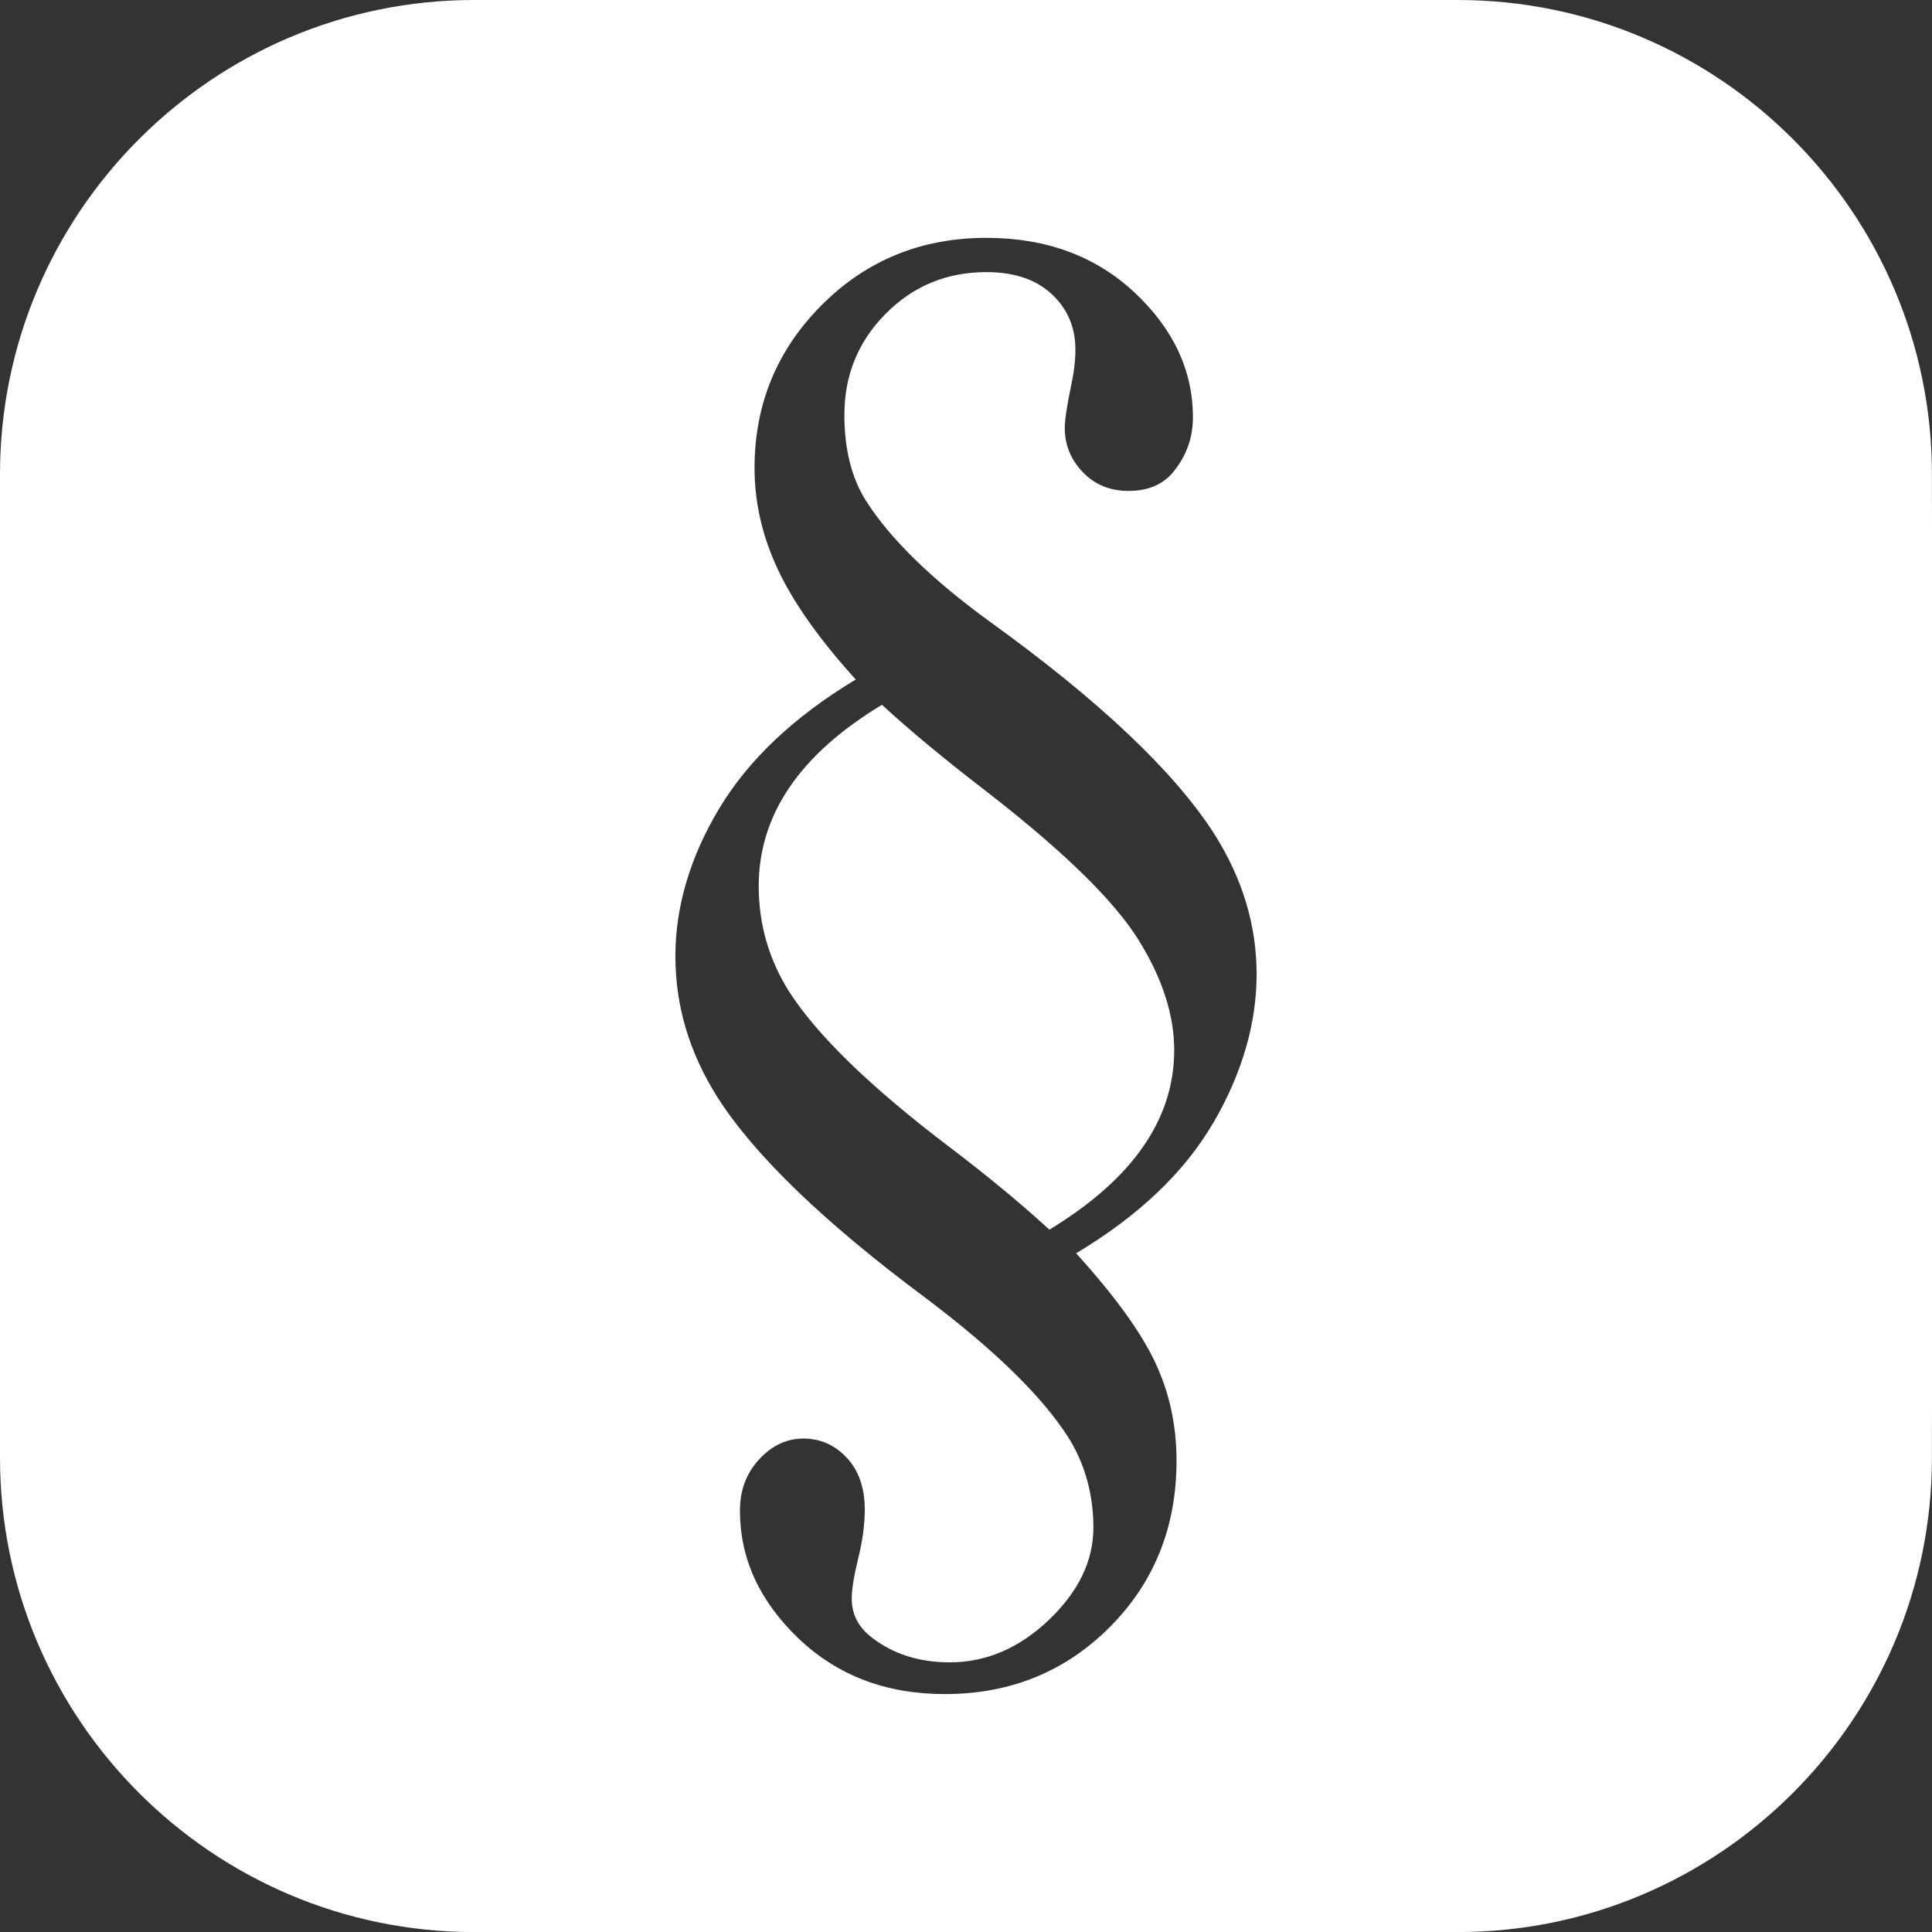
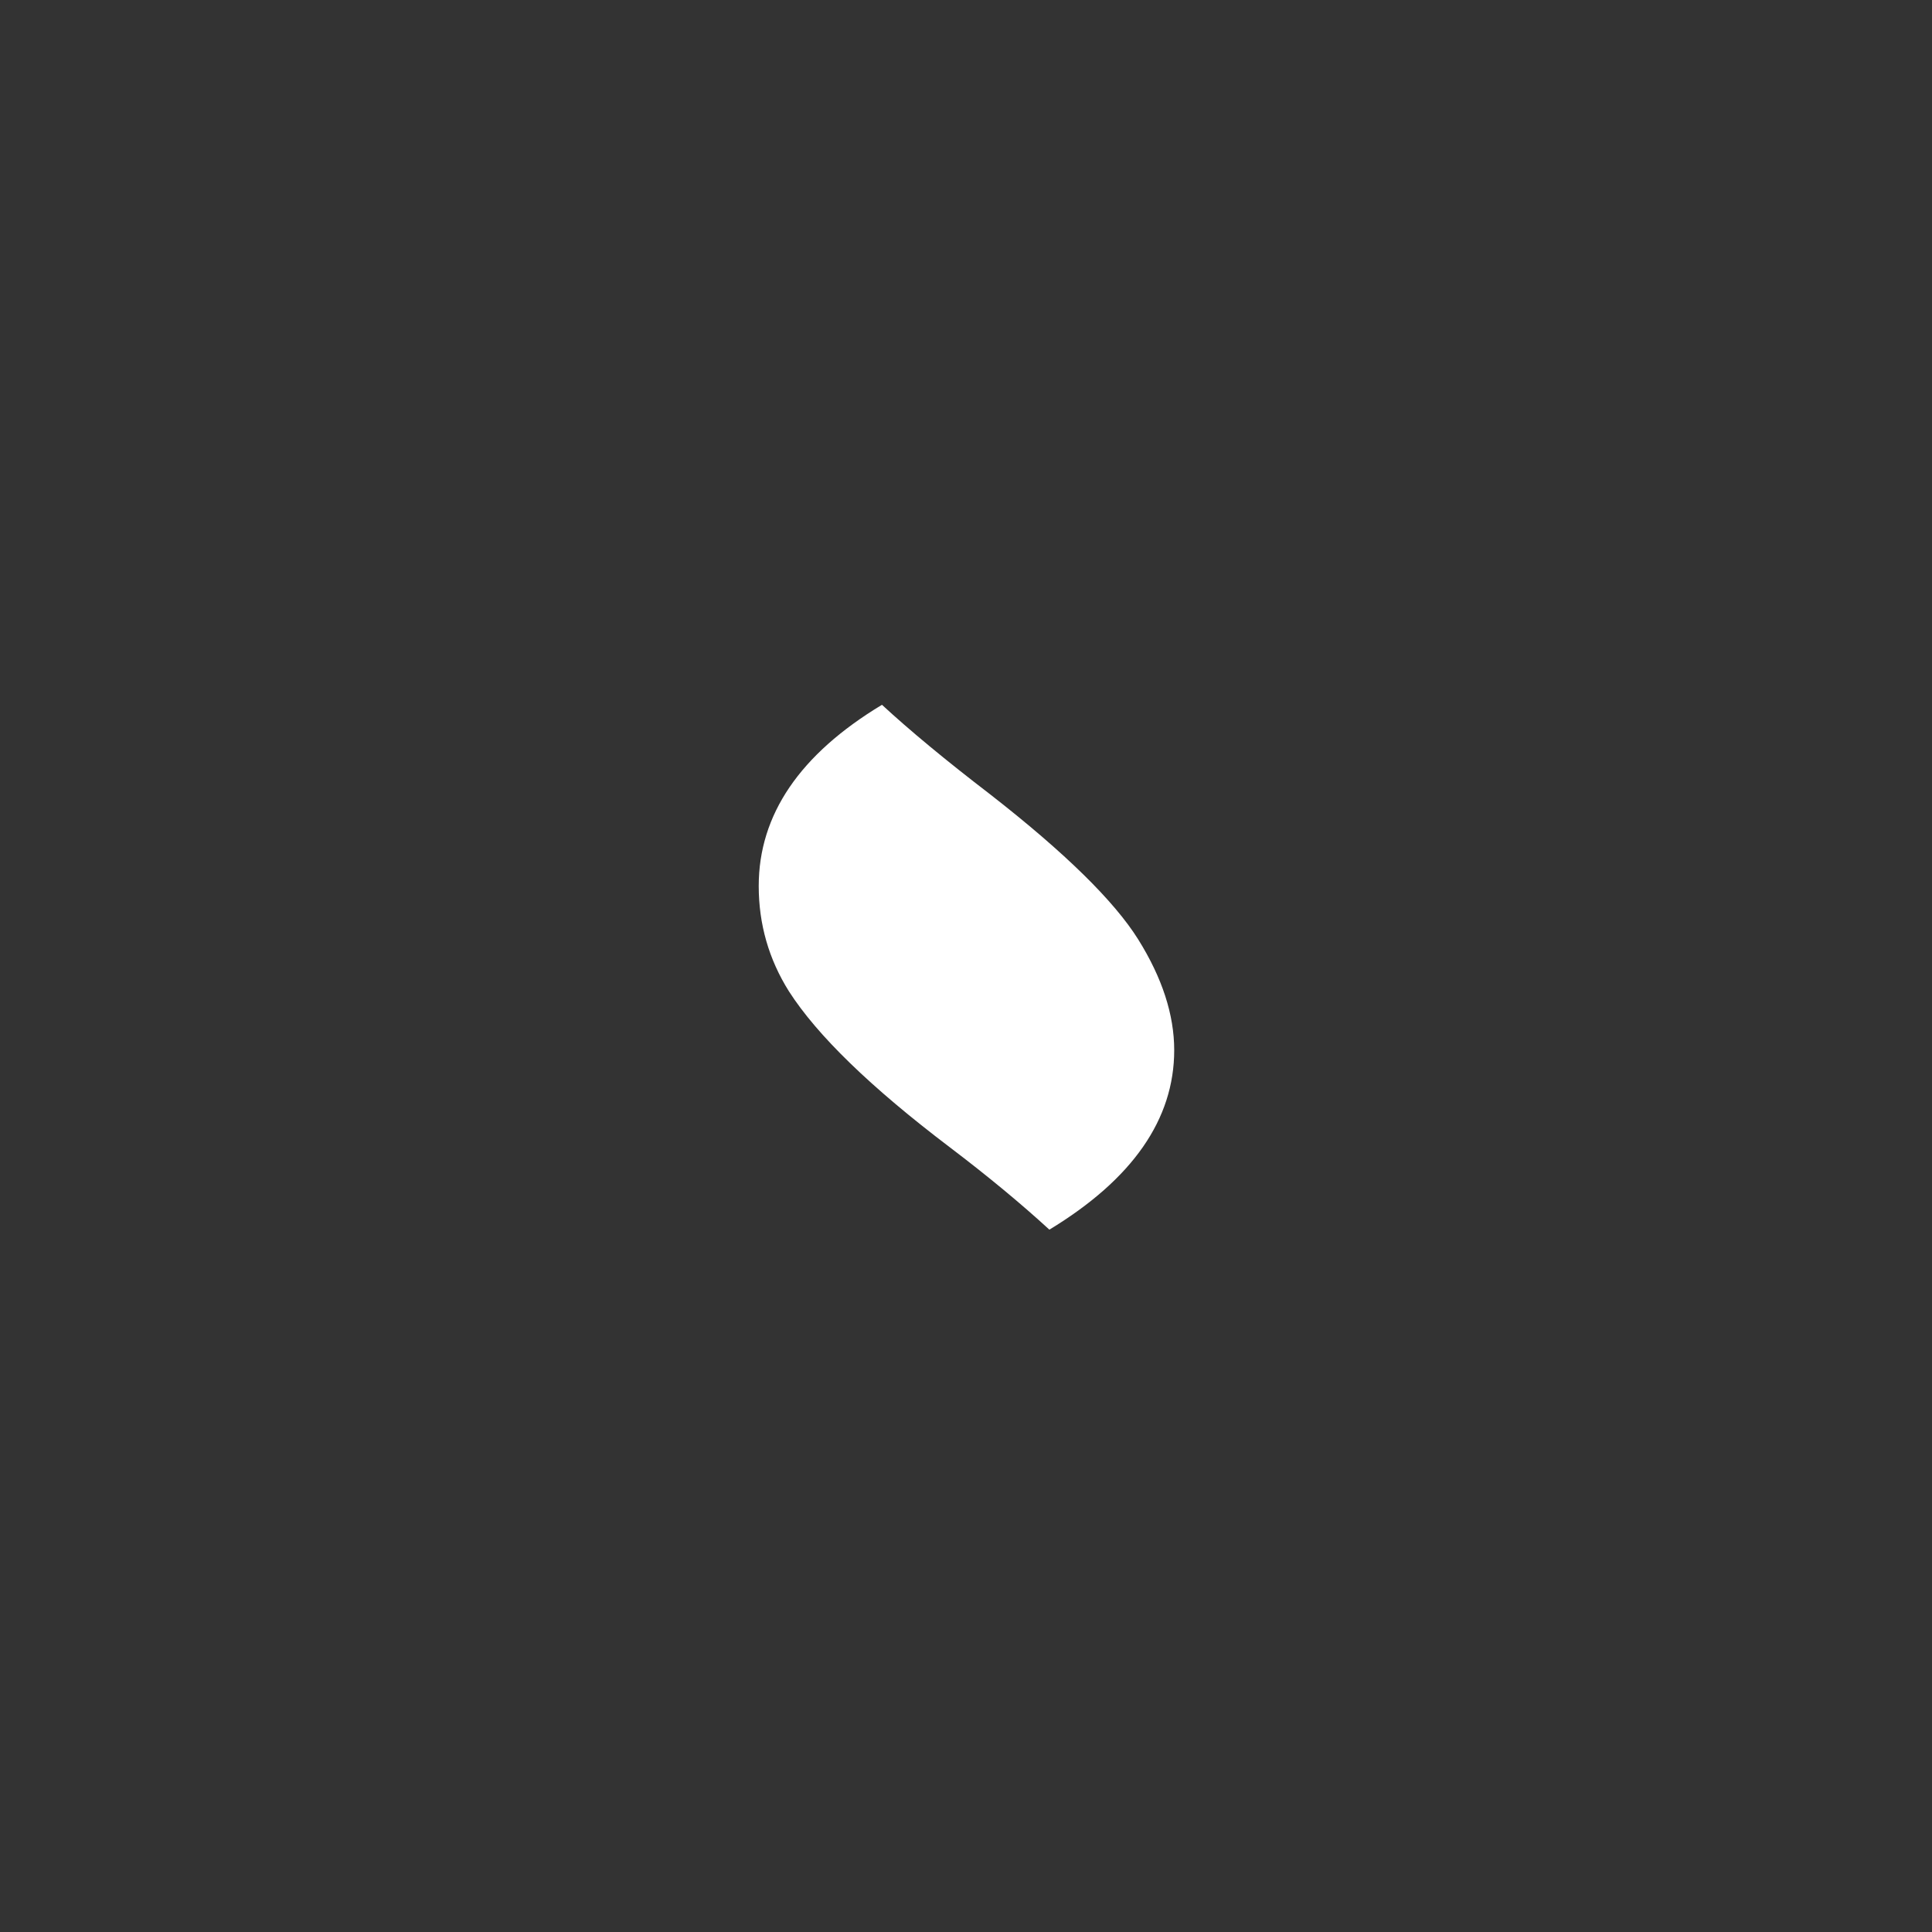
<svg xmlns="http://www.w3.org/2000/svg" id="Layer_1" viewBox="0 0 290.95 290.96">
  <rect x="0" y="0" width="290.95" height="290.96" fill="#333333" stroke="none" />
  <defs>
    <style> .cls-1 { fill: #fff; } </style>
  </defs>
  <g>
    <path class="cls-1" d="M149.17,119.67c-6.73-5.16-12.17-9.67-16.35-13.53-12.38,7.46-18.56,16.56-18.56,27.29,0,5.75,1.52,11.03,4.55,15.86,4.26,6.64,12.33,14.47,24.22,23.48,5.73,4.35,10.73,8.49,15,12.41,12.54-7.61,18.8-16.63,18.8-27.03,0-5.33-1.81-10.89-5.41-16.66-3.61-5.78-11.02-13.06-22.25-21.82Z" />
-     <path class="cls-1" d="M211.5,0H79.45C35.57,0,0,35.57,0,79.45v132.05C0,255.38,35.57,290.95,79.45,290.95h132.05c43.88,0,79.45-35.57,79.45-79.45V79.45C290.95,35.57,255.38,0,211.5,0ZM182.72,169.08c-4.35,7.46-11.23,14.01-20.66,19.66,5.73,6.32,9.7,11.77,11.87,16.35,2.17,4.59,3.25,9.55,3.25,14.88,0,10-3.36,18.35-10.07,25.08-6.72,6.72-15,10.07-24.83,10.07-8.85,0-16.21-2.81-22.06-8.41-5.87-5.63-8.79-12.04-8.79-19.24,0-3.04.96-5.6,2.89-7.69,1.93-2.1,4.16-3.14,6.69-3.14s4.72.97,6.52,2.9c1.79,1.92,2.7,4.52,2.7,7.8,0,2.22-.33,4.66-.98,7.32-.65,2.65-.98,4.69-.98,6.09,0,2.38,1.02,4.34,3.07,5.89,3.2,2.46,7.09,3.7,11.69,3.7,5.48,0,10.46-2.13,14.94-6.4,4.46-4.26,6.69-8.89,6.69-13.88s-1.27-9.64-3.81-13.65c-3.94-6.15-11.07-13.12-21.4-20.9-15.41-11.47-25.9-21.59-31.46-30.36-4.18-6.64-6.28-13.69-6.28-21.15s2.22-14.97,6.64-22.31c4.42-7.33,11.26-13.78,20.52-19.36-5.49-6.06-9.4-11.6-11.74-16.6-2.34-4.99-3.5-10.07-3.5-15.24,0-9.59,3.36-17.77,10.09-24.52,6.72-6.76,15-10.15,24.83-10.15,9.01,0,16.45,2.75,22.31,8.23,5.86,5.49,8.79,11.77,8.79,18.81,0,3.2-1.07,6.03-3.19,8.49-1.56,1.72-3.73,2.58-6.52,2.58s-5.08-.95-6.89-2.84c-1.79-1.88-2.7-4.1-2.7-6.63,0-1.24.33-3.41.98-6.52.41-1.88.62-3.64.62-5.29,0-3.36-1.19-6.15-3.56-8.35-2.38-2.22-5.65-3.32-9.83-3.32-5.99,0-11.04,2.09-15.18,6.27-4.15,4.18-6.22,9.26-6.22,15.25,0,5.24,1.12,9.58,3.32,13.02,3.69,5.75,9.88,11.76,18.56,18.08,16.48,11.88,27.75,22.54,33.81,31.96,4.26,6.73,6.39,13.77,6.39,21.15s-2.17,14.91-6.51,22.37Z" />
  </g>
-   <path class="cls-1" d="M219.53,290.96H71.41C32.04,290.96,0,258.92,0,219.54V71.42C0,32.05,32.04,0,71.41,0h148.12c39.38,0,71.41,32.05,71.41,71.42v148.12c0,39.38-32.04,71.42-71.41,71.42ZM71.41,5.75C35.2,5.75,5.74,35.21,5.74,71.42v148.12c0,36.22,29.46,65.67,65.67,65.67h148.12c36.21,0,65.67-29.46,65.67-65.67V71.42c0-36.22-29.46-65.67-65.67-65.67H71.41Z" />
</svg>